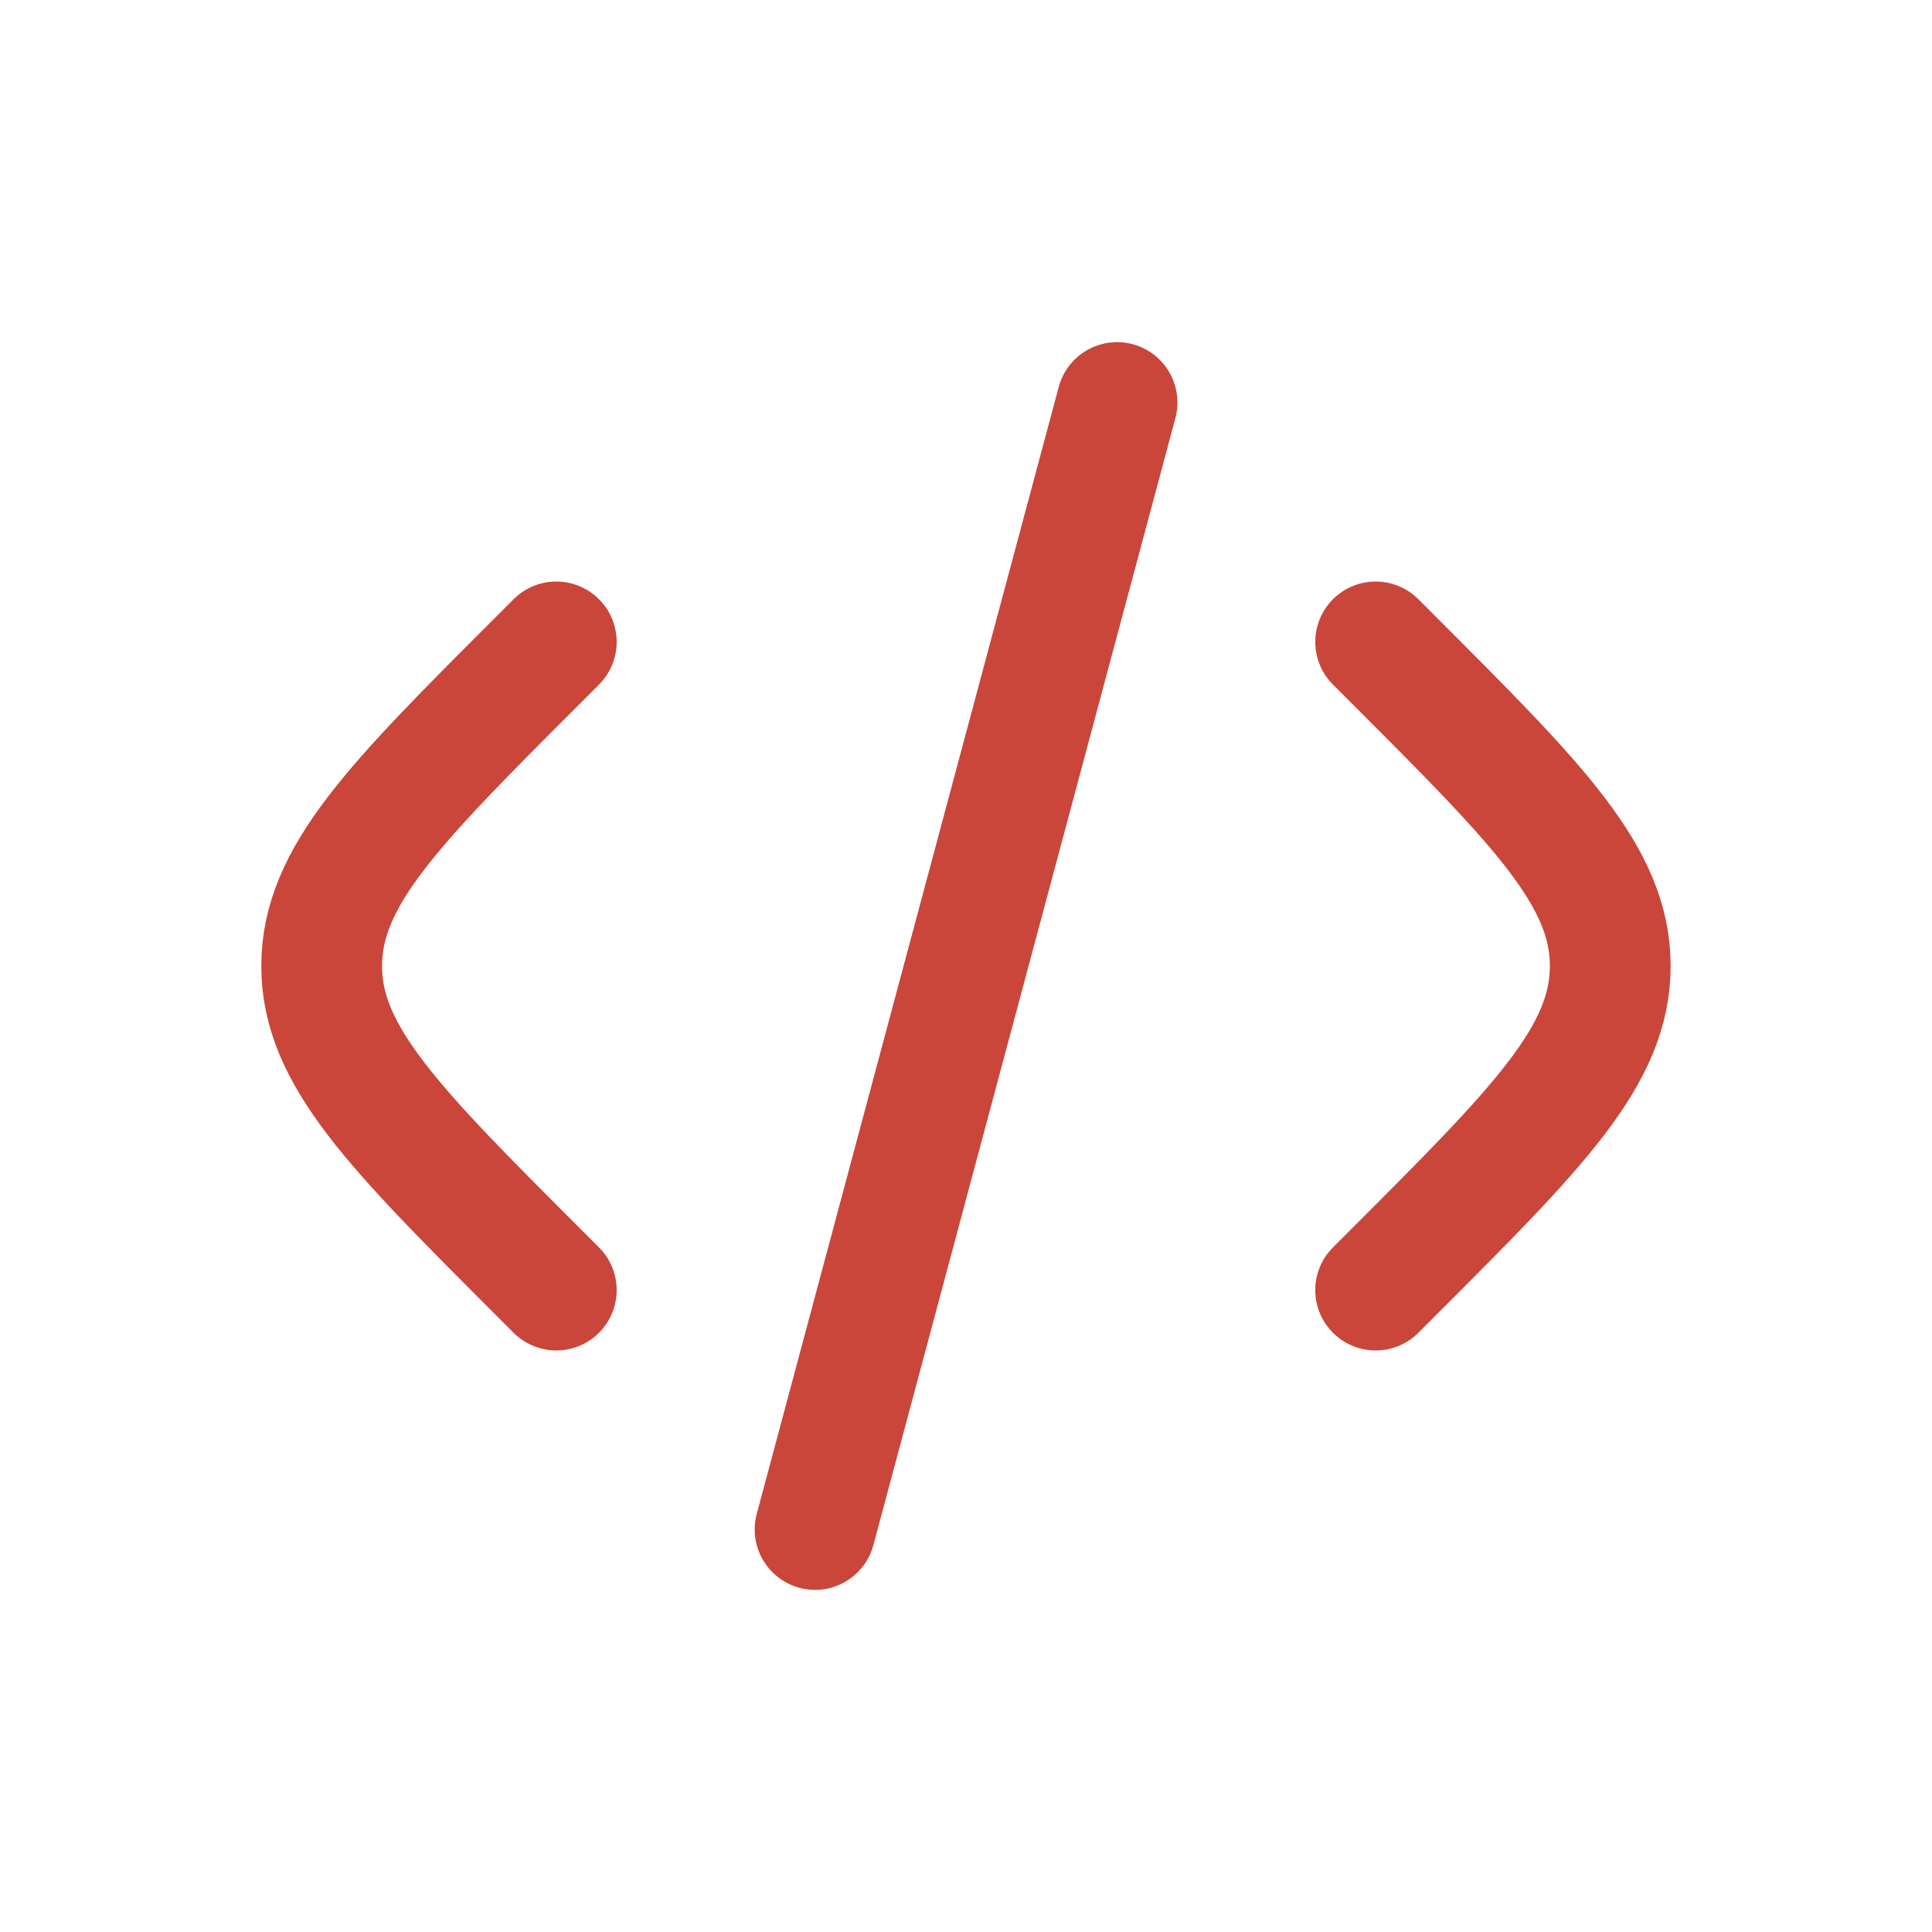
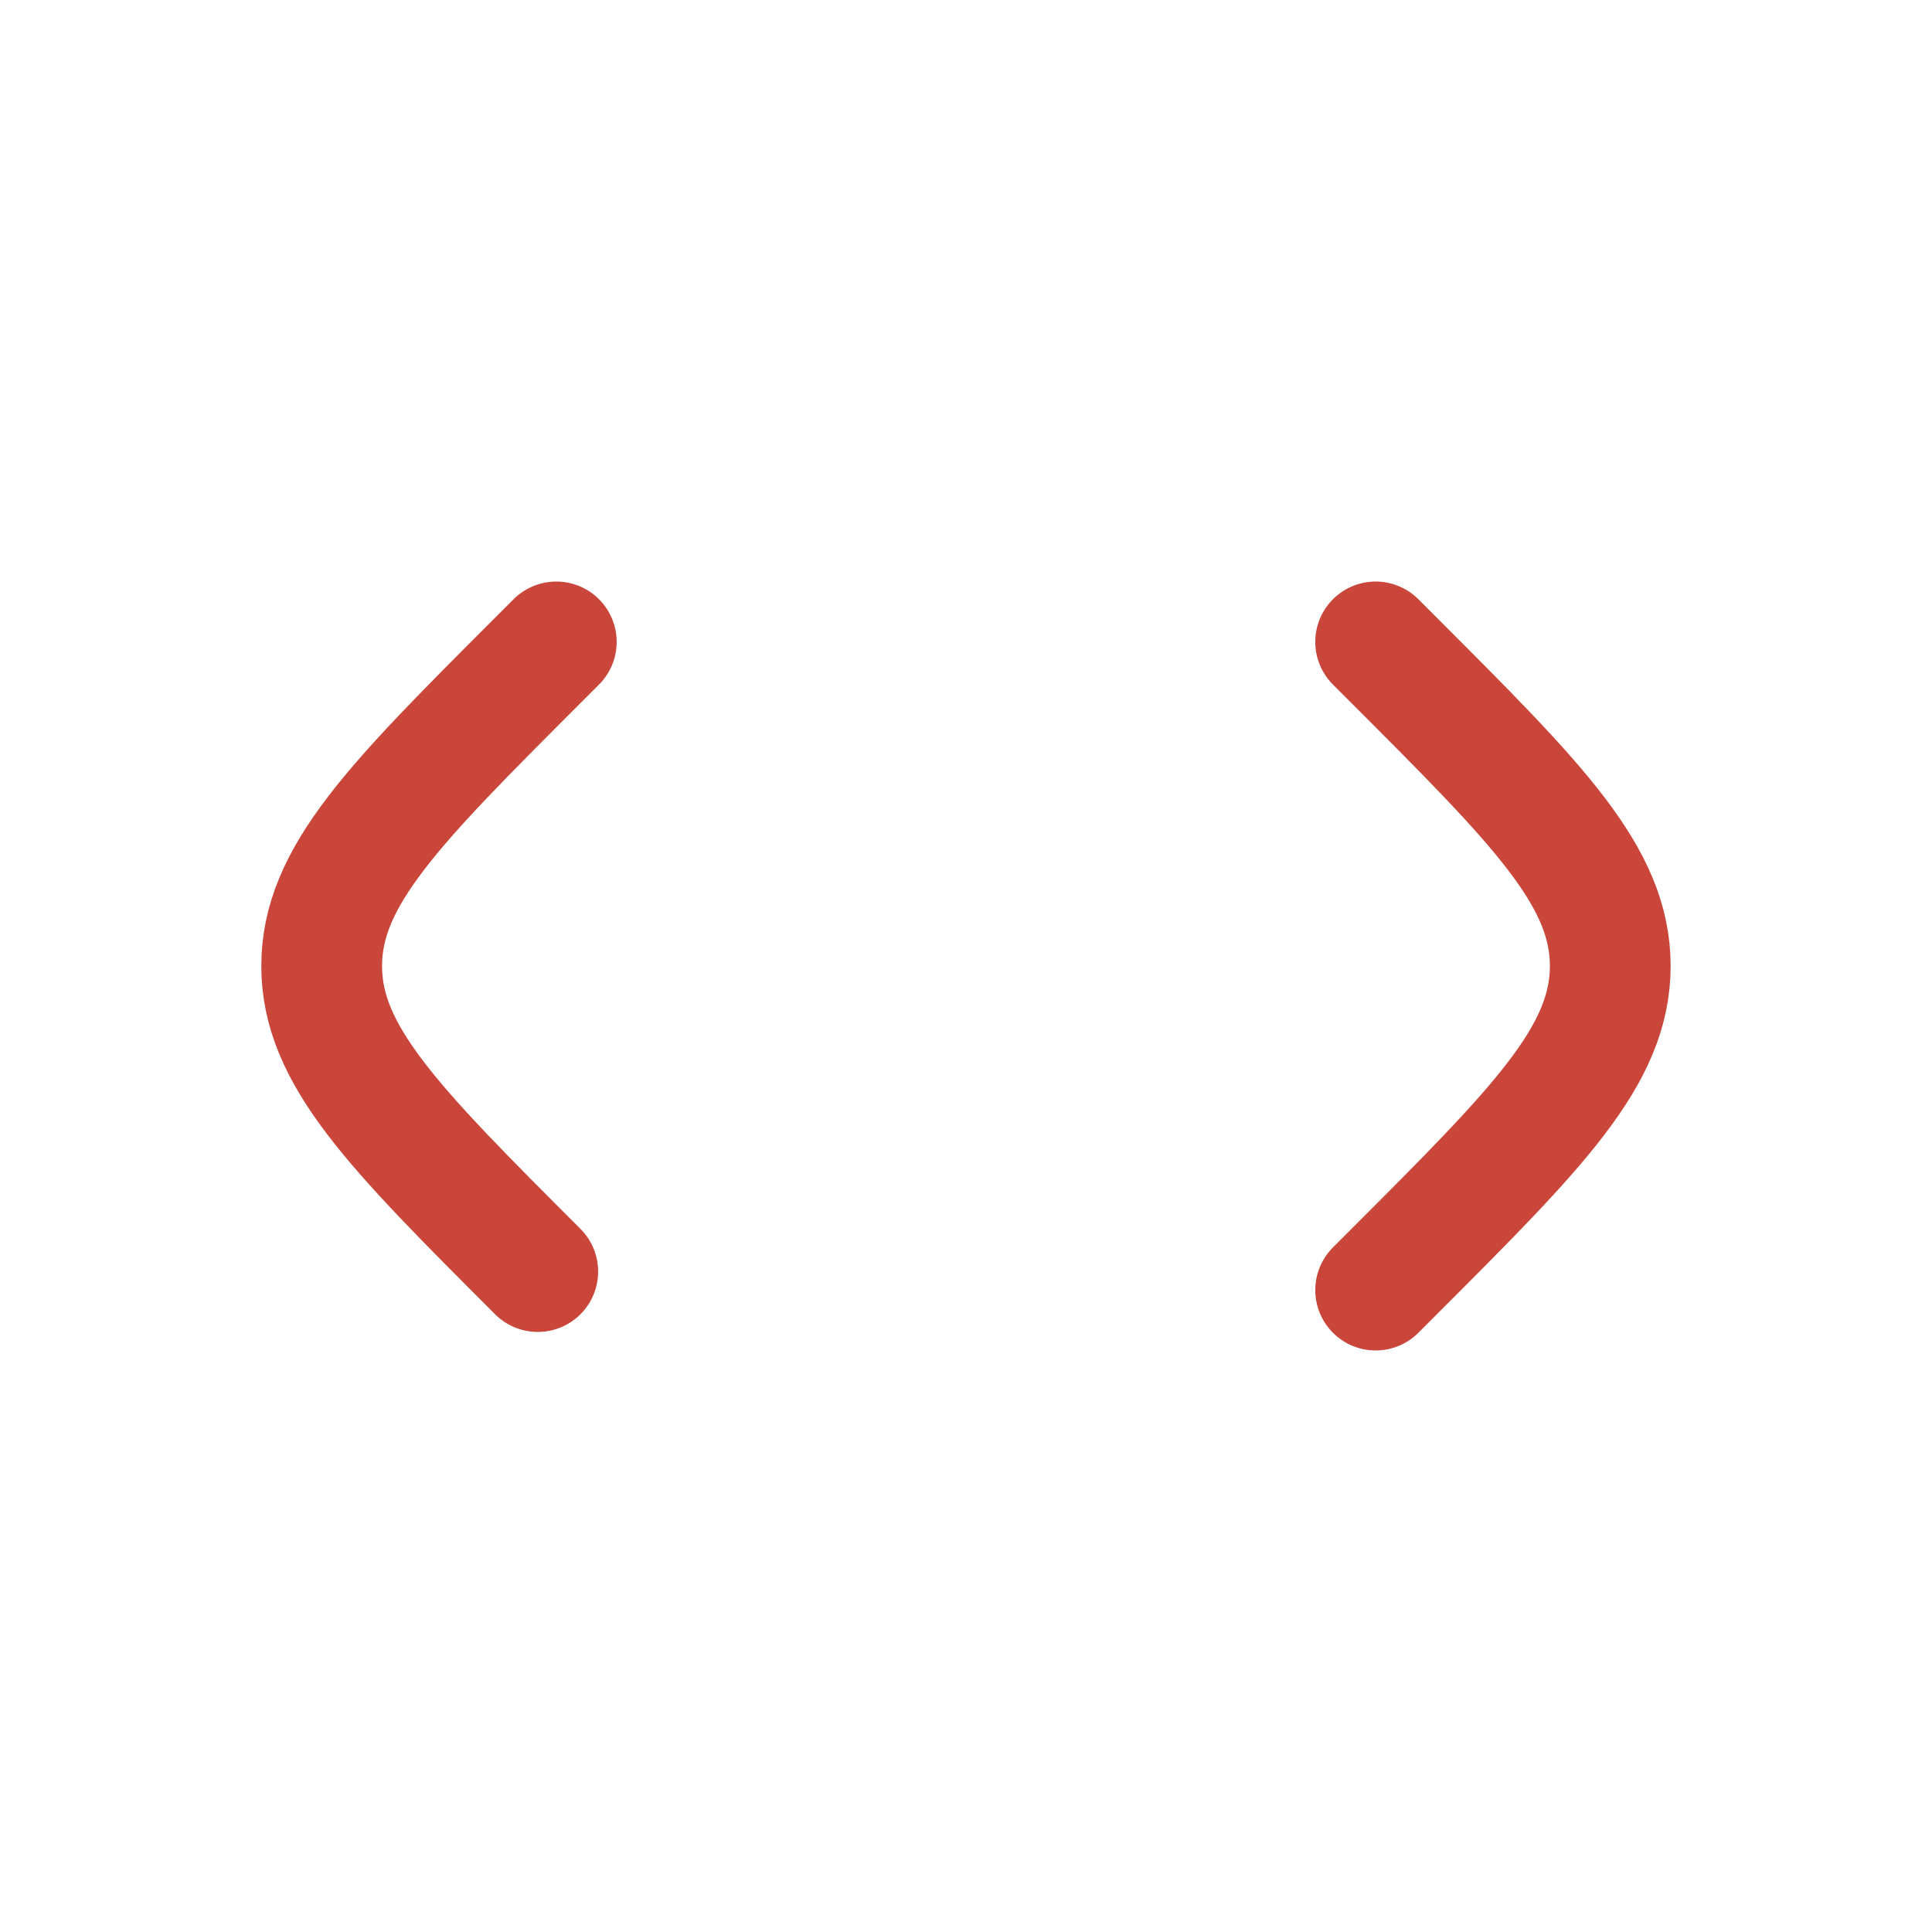
<svg xmlns="http://www.w3.org/2000/svg" width="32" height="32" viewBox="0 0 32 32" fill="none">
  <path d="M22.785 10.632L23.092 10.939C25.478 13.325 26.671 14.518 26.671 16C26.671 17.482 25.478 18.675 23.092 21.061L22.785 21.368" stroke="#CA463A" stroke-width="2" stroke-linecap="round" stroke-linejoin="round" />
-   <path d="M18.502 6.667L13.5 25.333" stroke="#CA463A" stroke-width="2" stroke-linecap="round" stroke-linejoin="round" />
-   <path d="M9.214 10.632L8.907 10.939C6.521 13.325 5.328 14.518 5.328 16C5.328 17.482 6.521 18.675 8.907 21.061L9.214 21.368" stroke="#CA463A" stroke-width="2" stroke-linecap="round" stroke-linejoin="round" />
+   <path d="M9.214 10.632L8.907 10.939C6.521 13.325 5.328 14.518 5.328 16C5.328 17.482 6.521 18.675 8.907 21.061" stroke="#CA463A" stroke-width="2" stroke-linecap="round" stroke-linejoin="round" />
</svg>